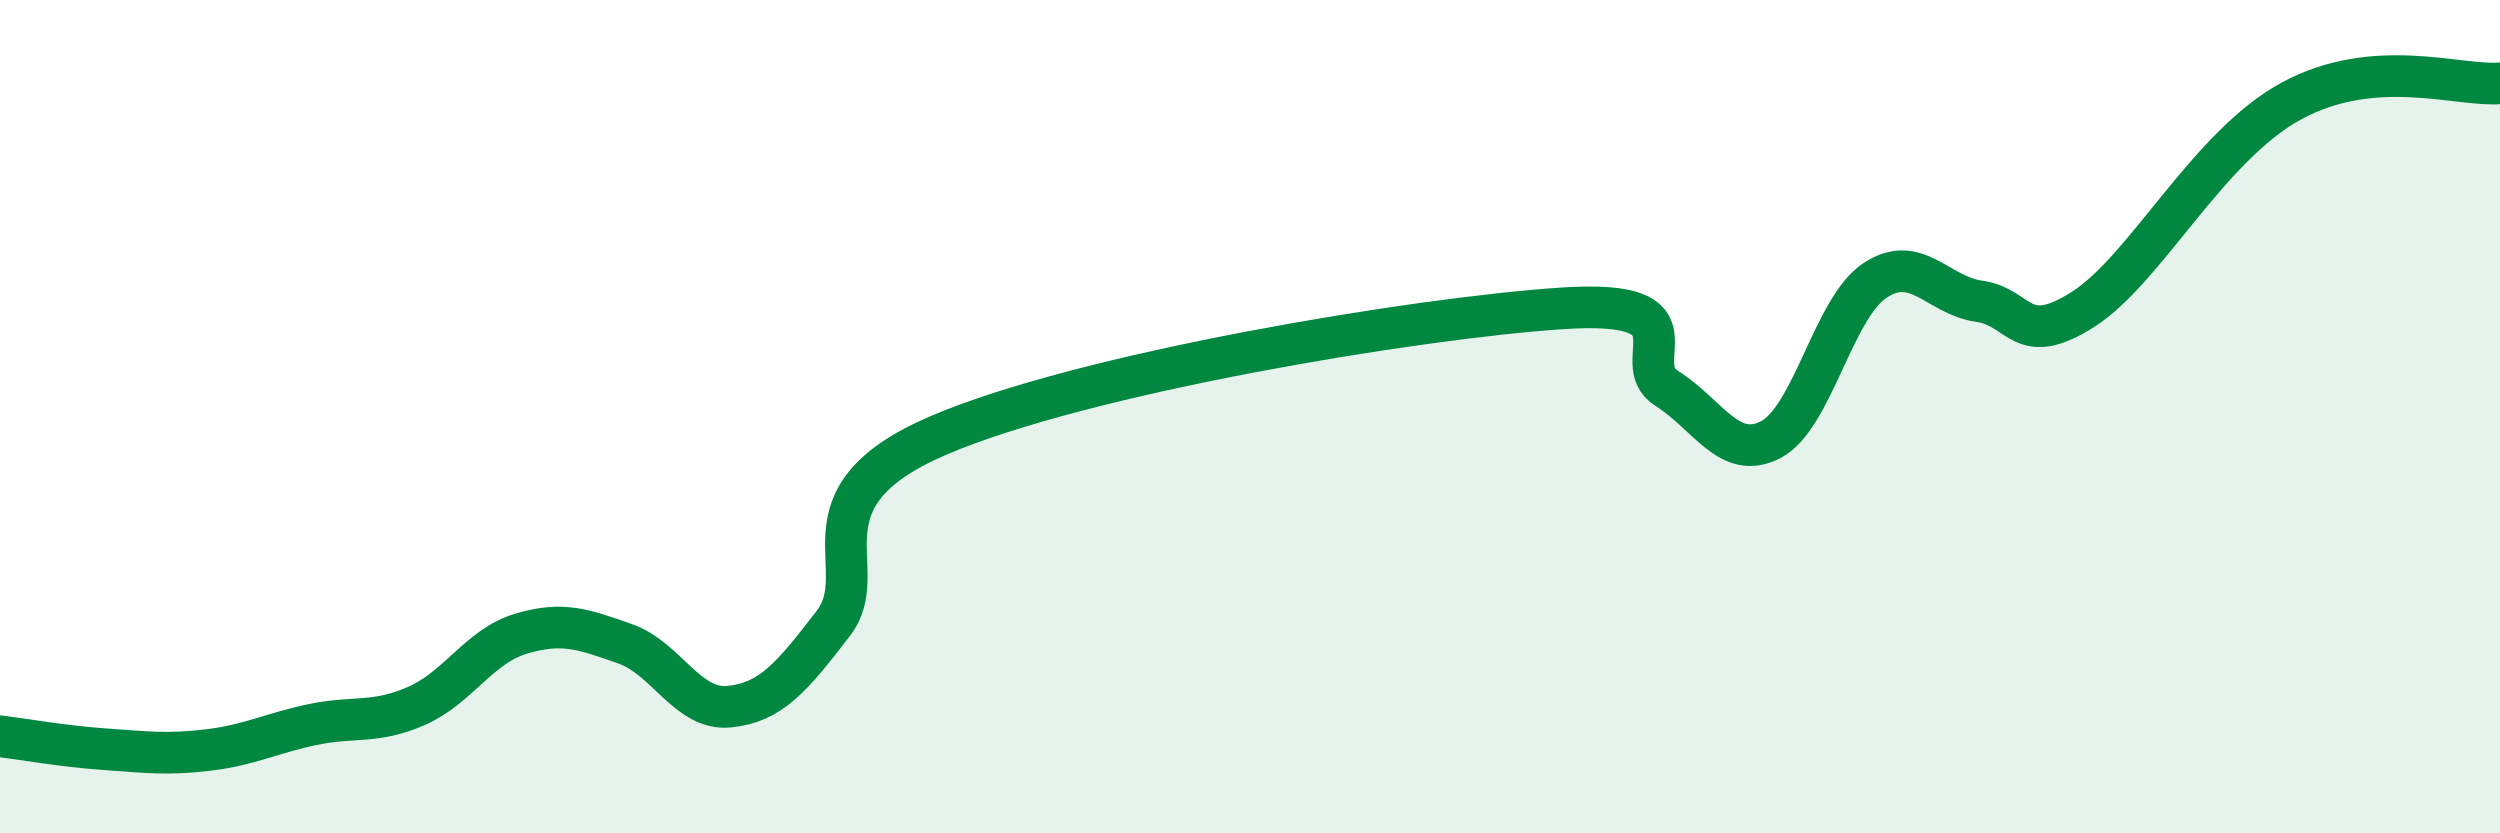
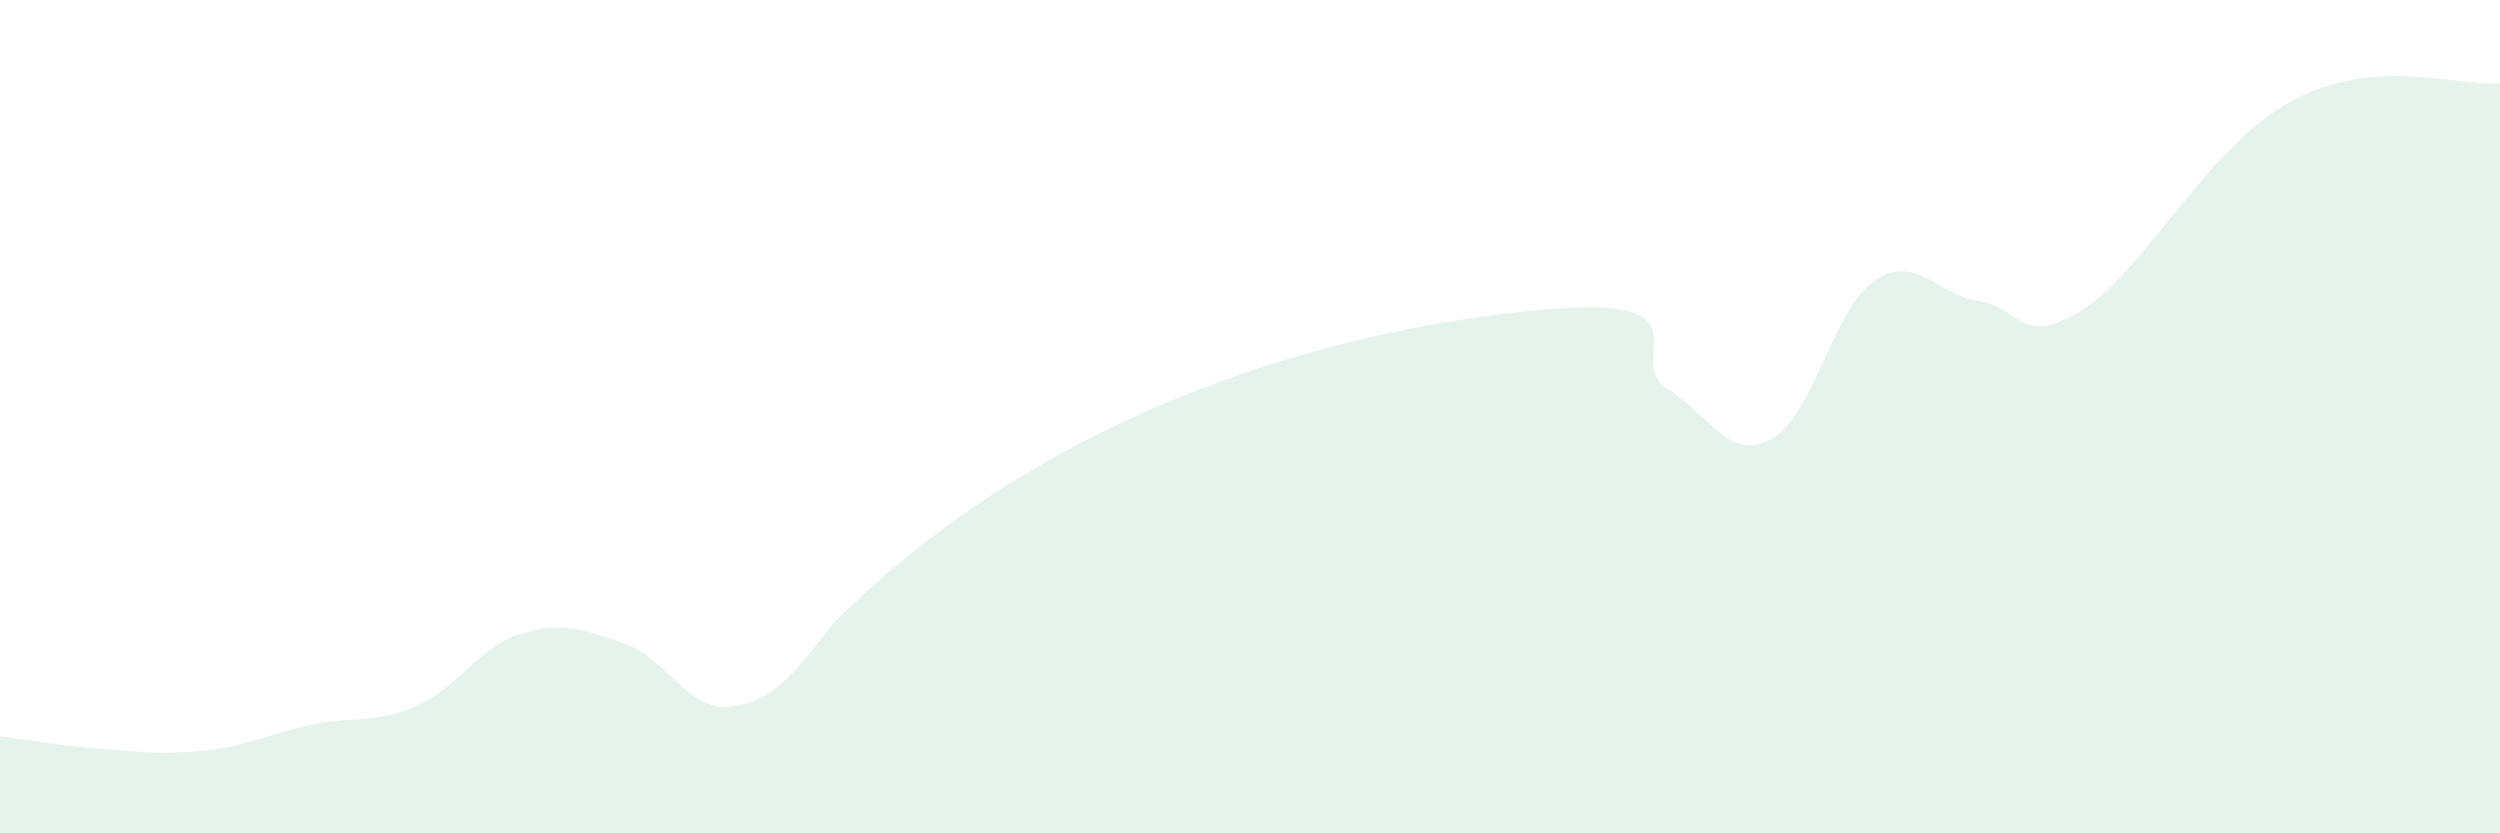
<svg xmlns="http://www.w3.org/2000/svg" width="60" height="20" viewBox="0 0 60 20">
-   <path d="M 0,17.67 C 0.5,17.73 1.5,17.91 2.5,17.98 C 3.5,18.05 4,18.12 5,18 C 6,17.88 6.5,17.6 7.5,17.39 C 8.5,17.18 9,17.38 10,16.94 C 11,16.5 11.5,15.51 12.5,15.21 C 13.5,14.91 14,15.1 15,15.45 C 16,15.8 16.5,17.06 17.5,16.96 C 18.5,16.86 19,16.26 20,14.96 C 21,13.66 19,11.97 22.5,10.46 C 26,8.95 34,7.63 37.5,7.4 C 41,7.17 39,8.69 40,9.32 C 41,9.95 41.5,11.07 42.5,10.55 C 43.5,10.03 44,7.39 45,6.73 C 46,6.07 46.5,7.09 47.5,7.23 C 48.5,7.37 48.5,8.38 50,7.42 C 51.5,6.46 53,3.5 55,2.42 C 57,1.34 59,2.08 60,2L60 20L0 20Z" fill="#008740" opacity="0.1" stroke-linecap="round" stroke-linejoin="round" />
-   <path d="M 0,17.67 C 0.5,17.73 1.5,17.91 2.5,17.98 C 3.5,18.05 4,18.12 5,18 C 6,17.88 6.5,17.6 7.5,17.39 C 8.5,17.18 9,17.38 10,16.94 C 11,16.5 11.5,15.51 12.5,15.21 C 13.5,14.91 14,15.1 15,15.45 C 16,15.8 16.5,17.06 17.5,16.96 C 18.5,16.86 19,16.26 20,14.96 C 21,13.66 19,11.97 22.5,10.46 C 26,8.95 34,7.63 37.5,7.4 C 41,7.17 39,8.69 40,9.32 C 41,9.95 41.5,11.07 42.5,10.55 C 43.5,10.03 44,7.39 45,6.73 C 46,6.07 46.5,7.09 47.5,7.23 C 48.5,7.37 48.5,8.38 50,7.42 C 51.5,6.46 53,3.5 55,2.42 C 57,1.34 59,2.08 60,2" stroke="#008740" stroke-width="1" fill="none" stroke-linecap="round" stroke-linejoin="round" />
+   <path d="M 0,17.67 C 0.5,17.73 1.5,17.91 2.5,17.98 C 3.5,18.05 4,18.12 5,18 C 6,17.88 6.5,17.6 7.5,17.39 C 8.5,17.18 9,17.38 10,16.94 C 11,16.5 11.5,15.51 12.5,15.21 C 13.5,14.91 14,15.1 15,15.45 C 16,15.8 16.5,17.06 17.5,16.96 C 18.5,16.86 19,16.26 20,14.96 C 26,8.95 34,7.63 37.5,7.4 C 41,7.17 39,8.69 40,9.32 C 41,9.95 41.5,11.07 42.5,10.55 C 43.5,10.03 44,7.39 45,6.73 C 46,6.07 46.5,7.09 47.5,7.23 C 48.5,7.37 48.5,8.38 50,7.42 C 51.5,6.46 53,3.5 55,2.42 C 57,1.34 59,2.08 60,2L60 20L0 20Z" fill="#008740" opacity="0.1" stroke-linecap="round" stroke-linejoin="round" />
</svg>